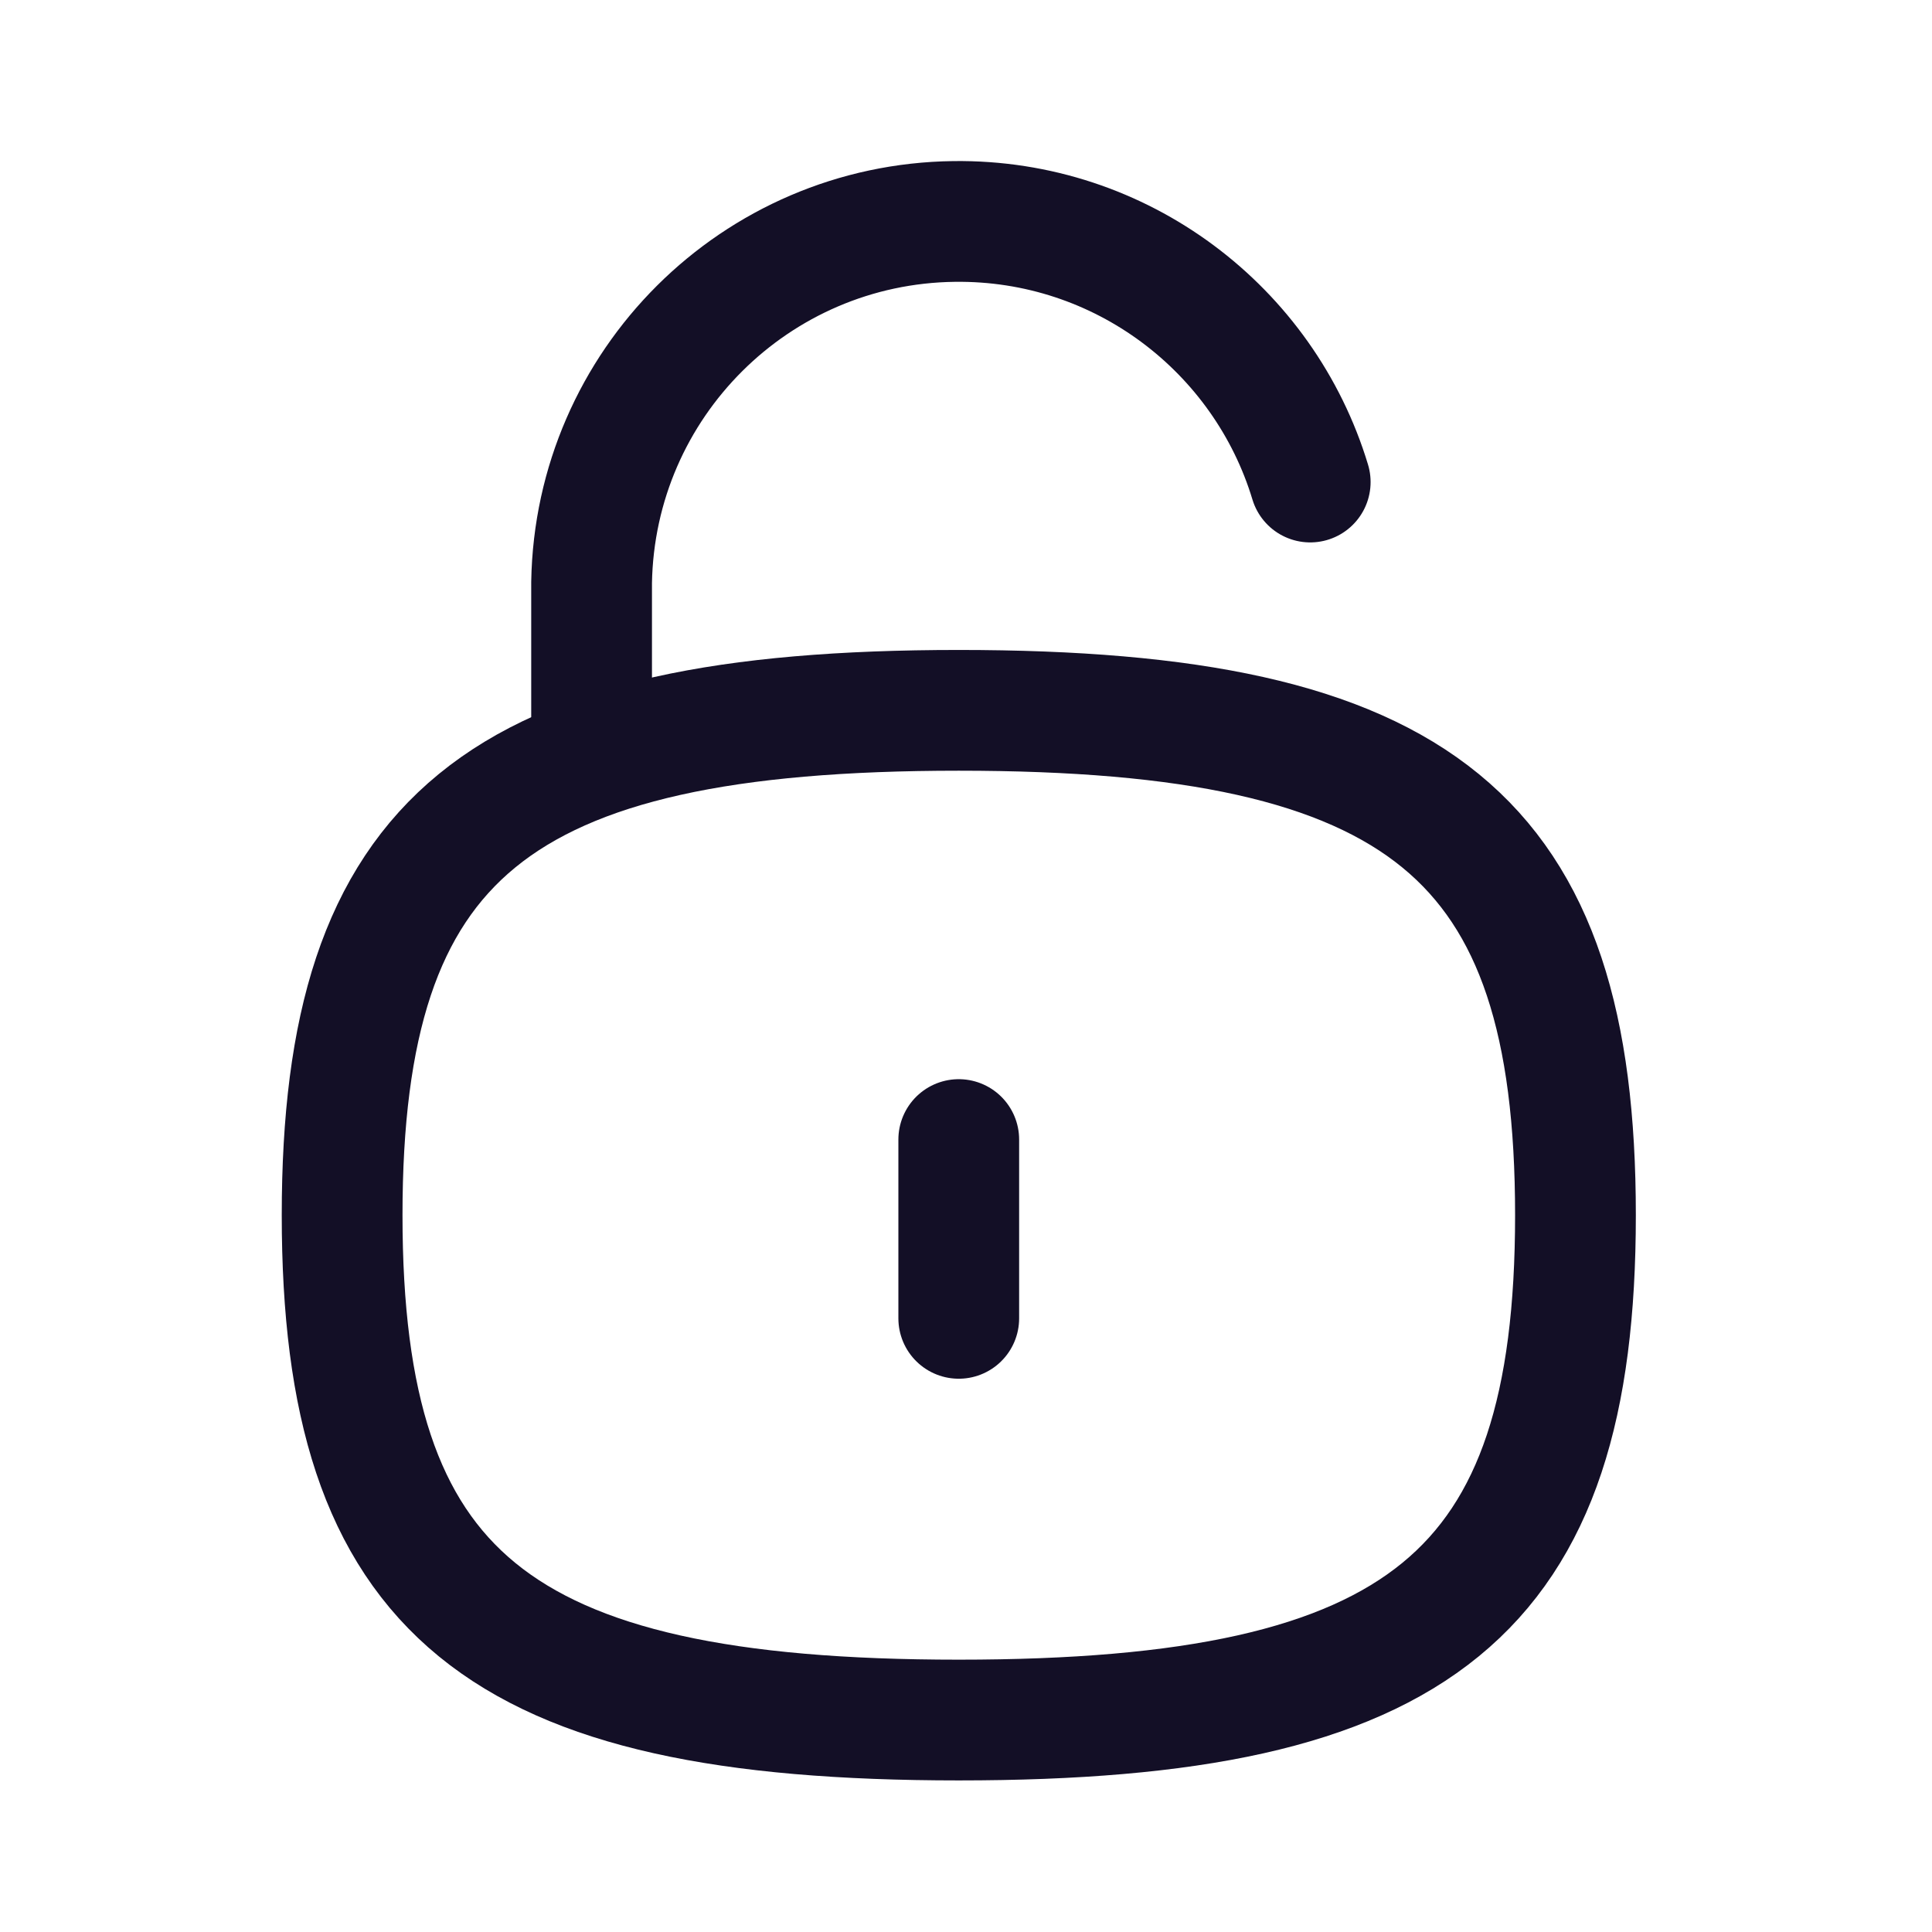
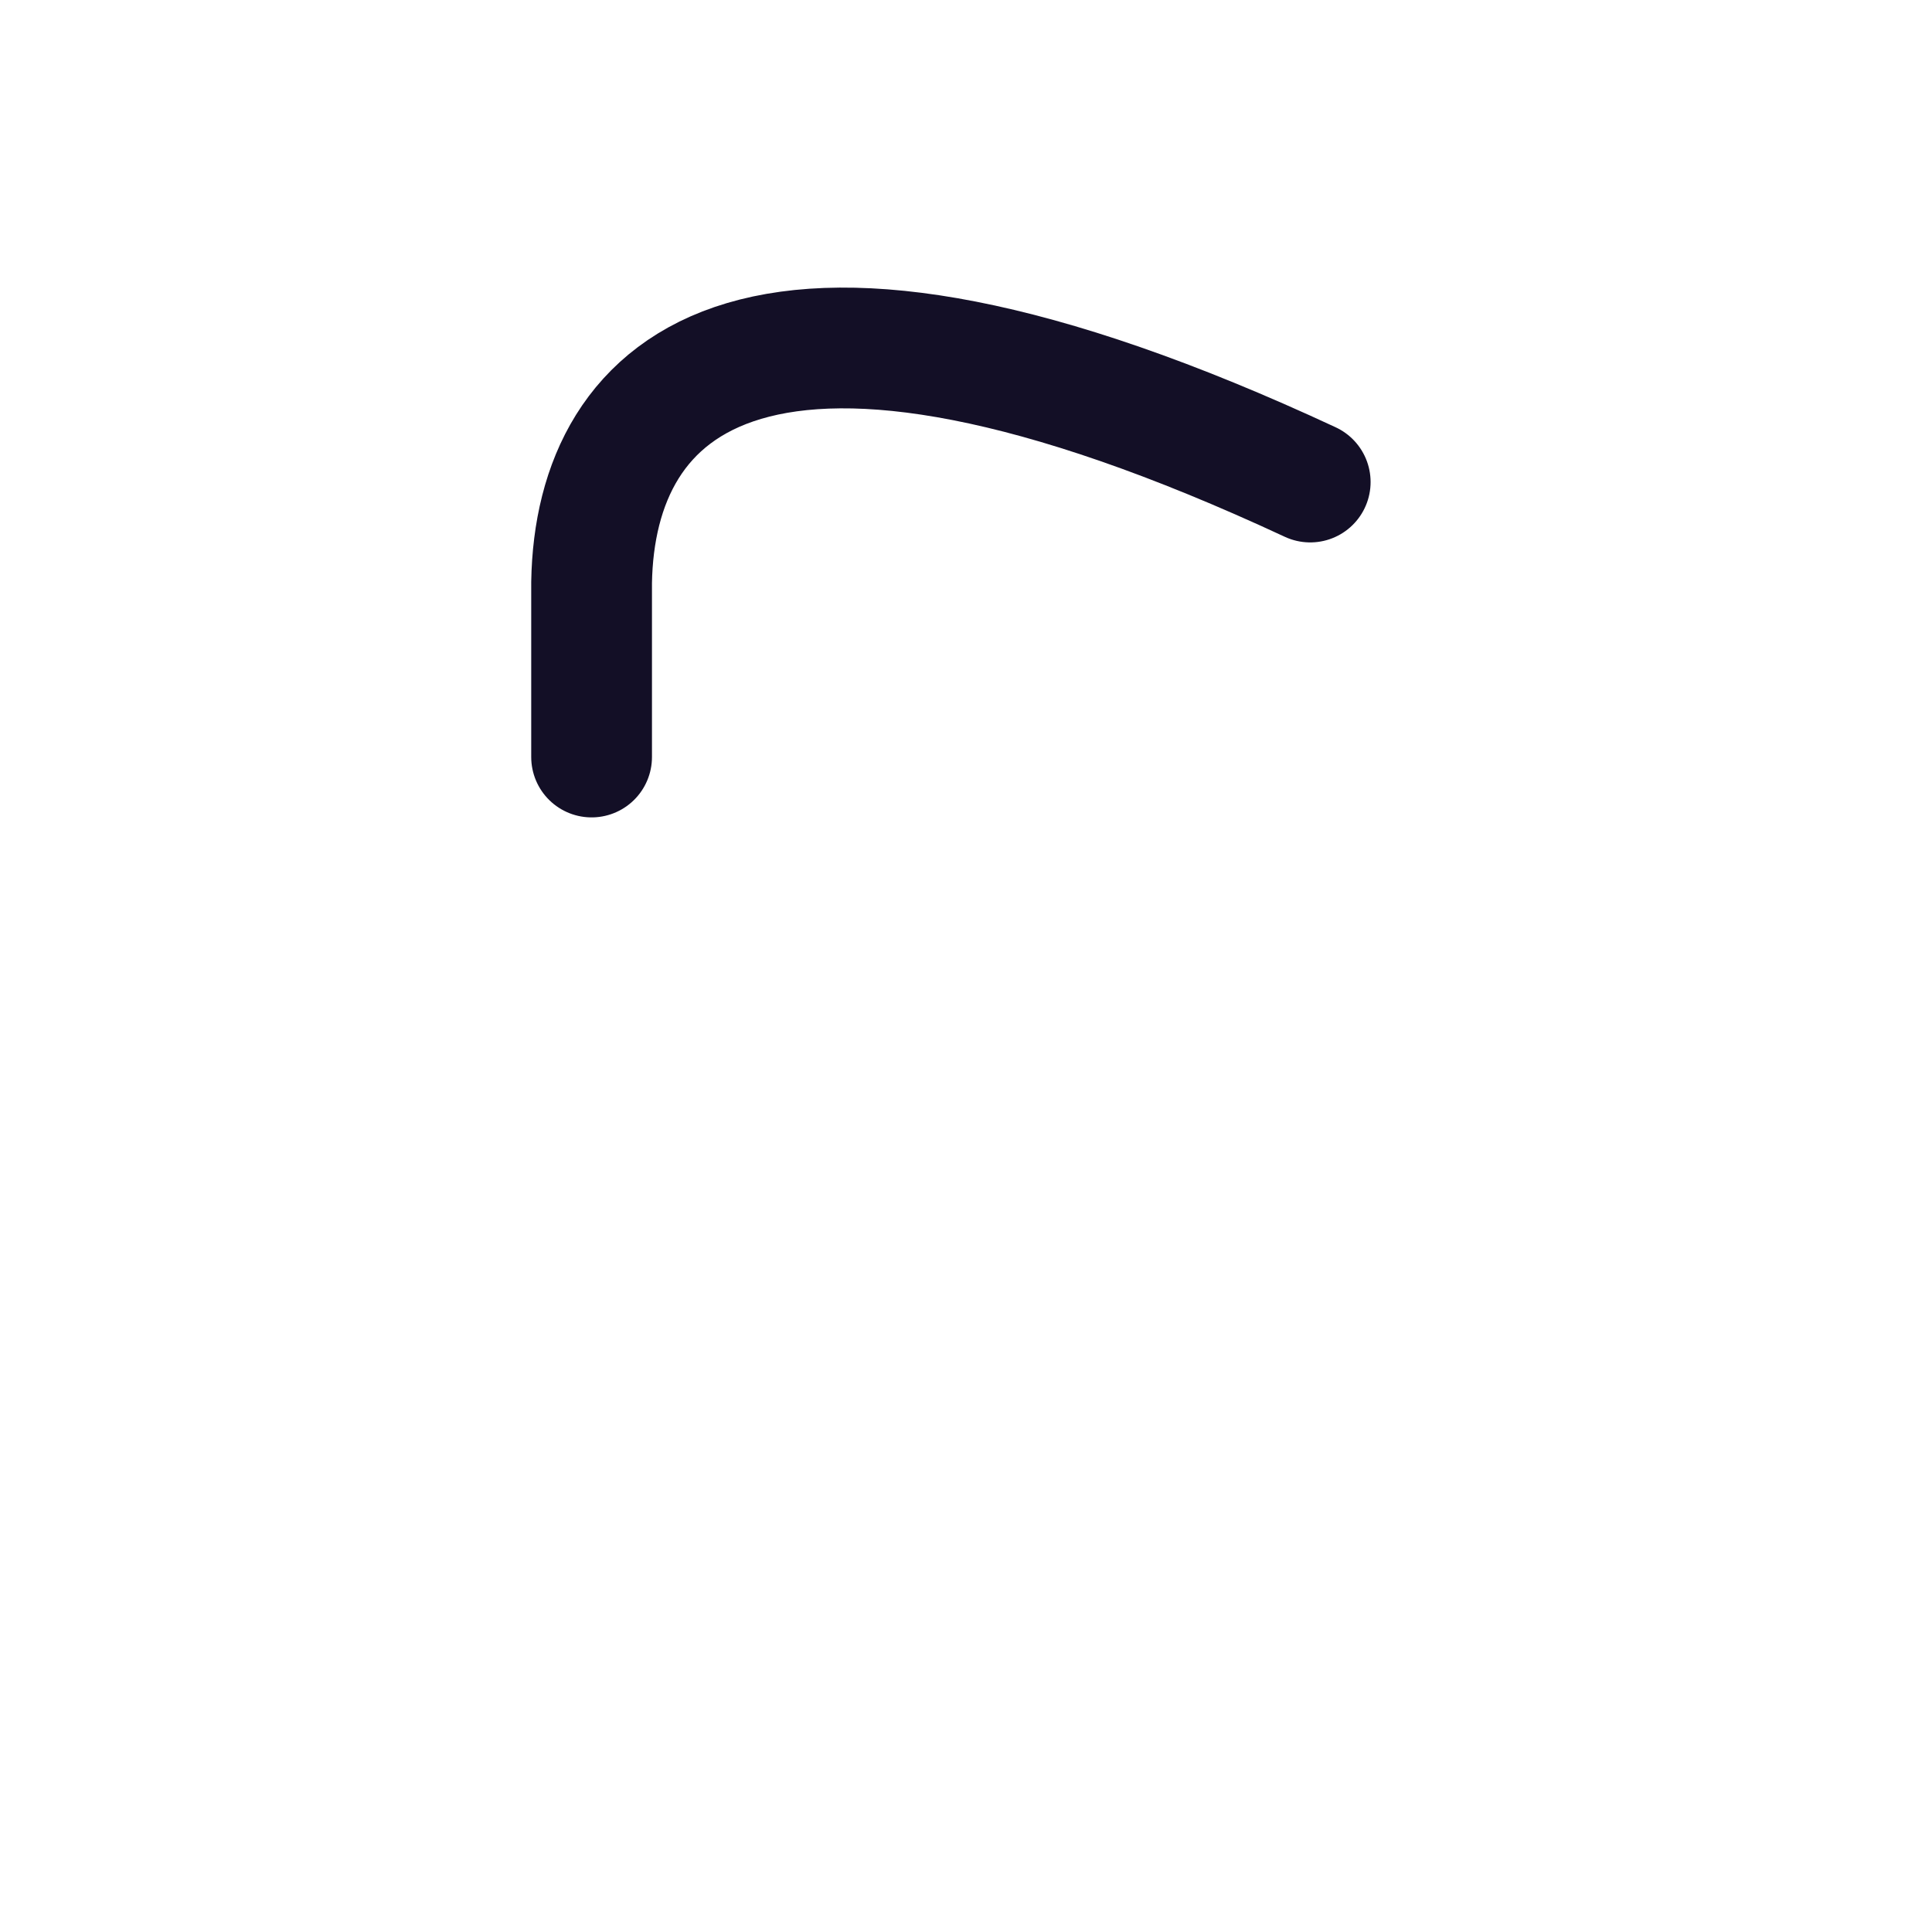
<svg xmlns="http://www.w3.org/2000/svg" width="800px" height="800px" viewBox="0 0 24 24" fill="none">
  <g id="Iconly/Curved/Unlock">
    <g id="Unlock">
-       <path id="Stroke 1" d="M16.276 5.988C15.703 4.093 13.931 2.725 11.853 2.751C9.386 2.781 7.391 4.768 7.349 7.235V9.404" stroke="#130F26" stroke-width="1.5" stroke-linecap="round" stroke-linejoin="round" />
-       <path id="Stroke 3" d="M11.91 14.156V16.377" stroke="#130F26" stroke-width="1.5" stroke-linecap="round" stroke-linejoin="round" />
-       <path id="Stroke 5" fill-rule="evenodd" clip-rule="evenodd" d="M11.91 8.824C6.165 8.824 4.25 10.392 4.25 15.095C4.25 19.799 6.165 21.367 11.91 21.367C17.656 21.367 19.571 19.799 19.571 15.095C19.571 10.392 17.656 8.824 11.91 8.824Z" stroke="#130F26" stroke-width="1.5" stroke-linecap="round" stroke-linejoin="round" />
+       <path id="Stroke 1" d="M16.276 5.988C9.386 2.781 7.391 4.768 7.349 7.235V9.404" stroke="#130F26" stroke-width="1.5" stroke-linecap="round" stroke-linejoin="round" />
    </g>
  </g>
</svg>